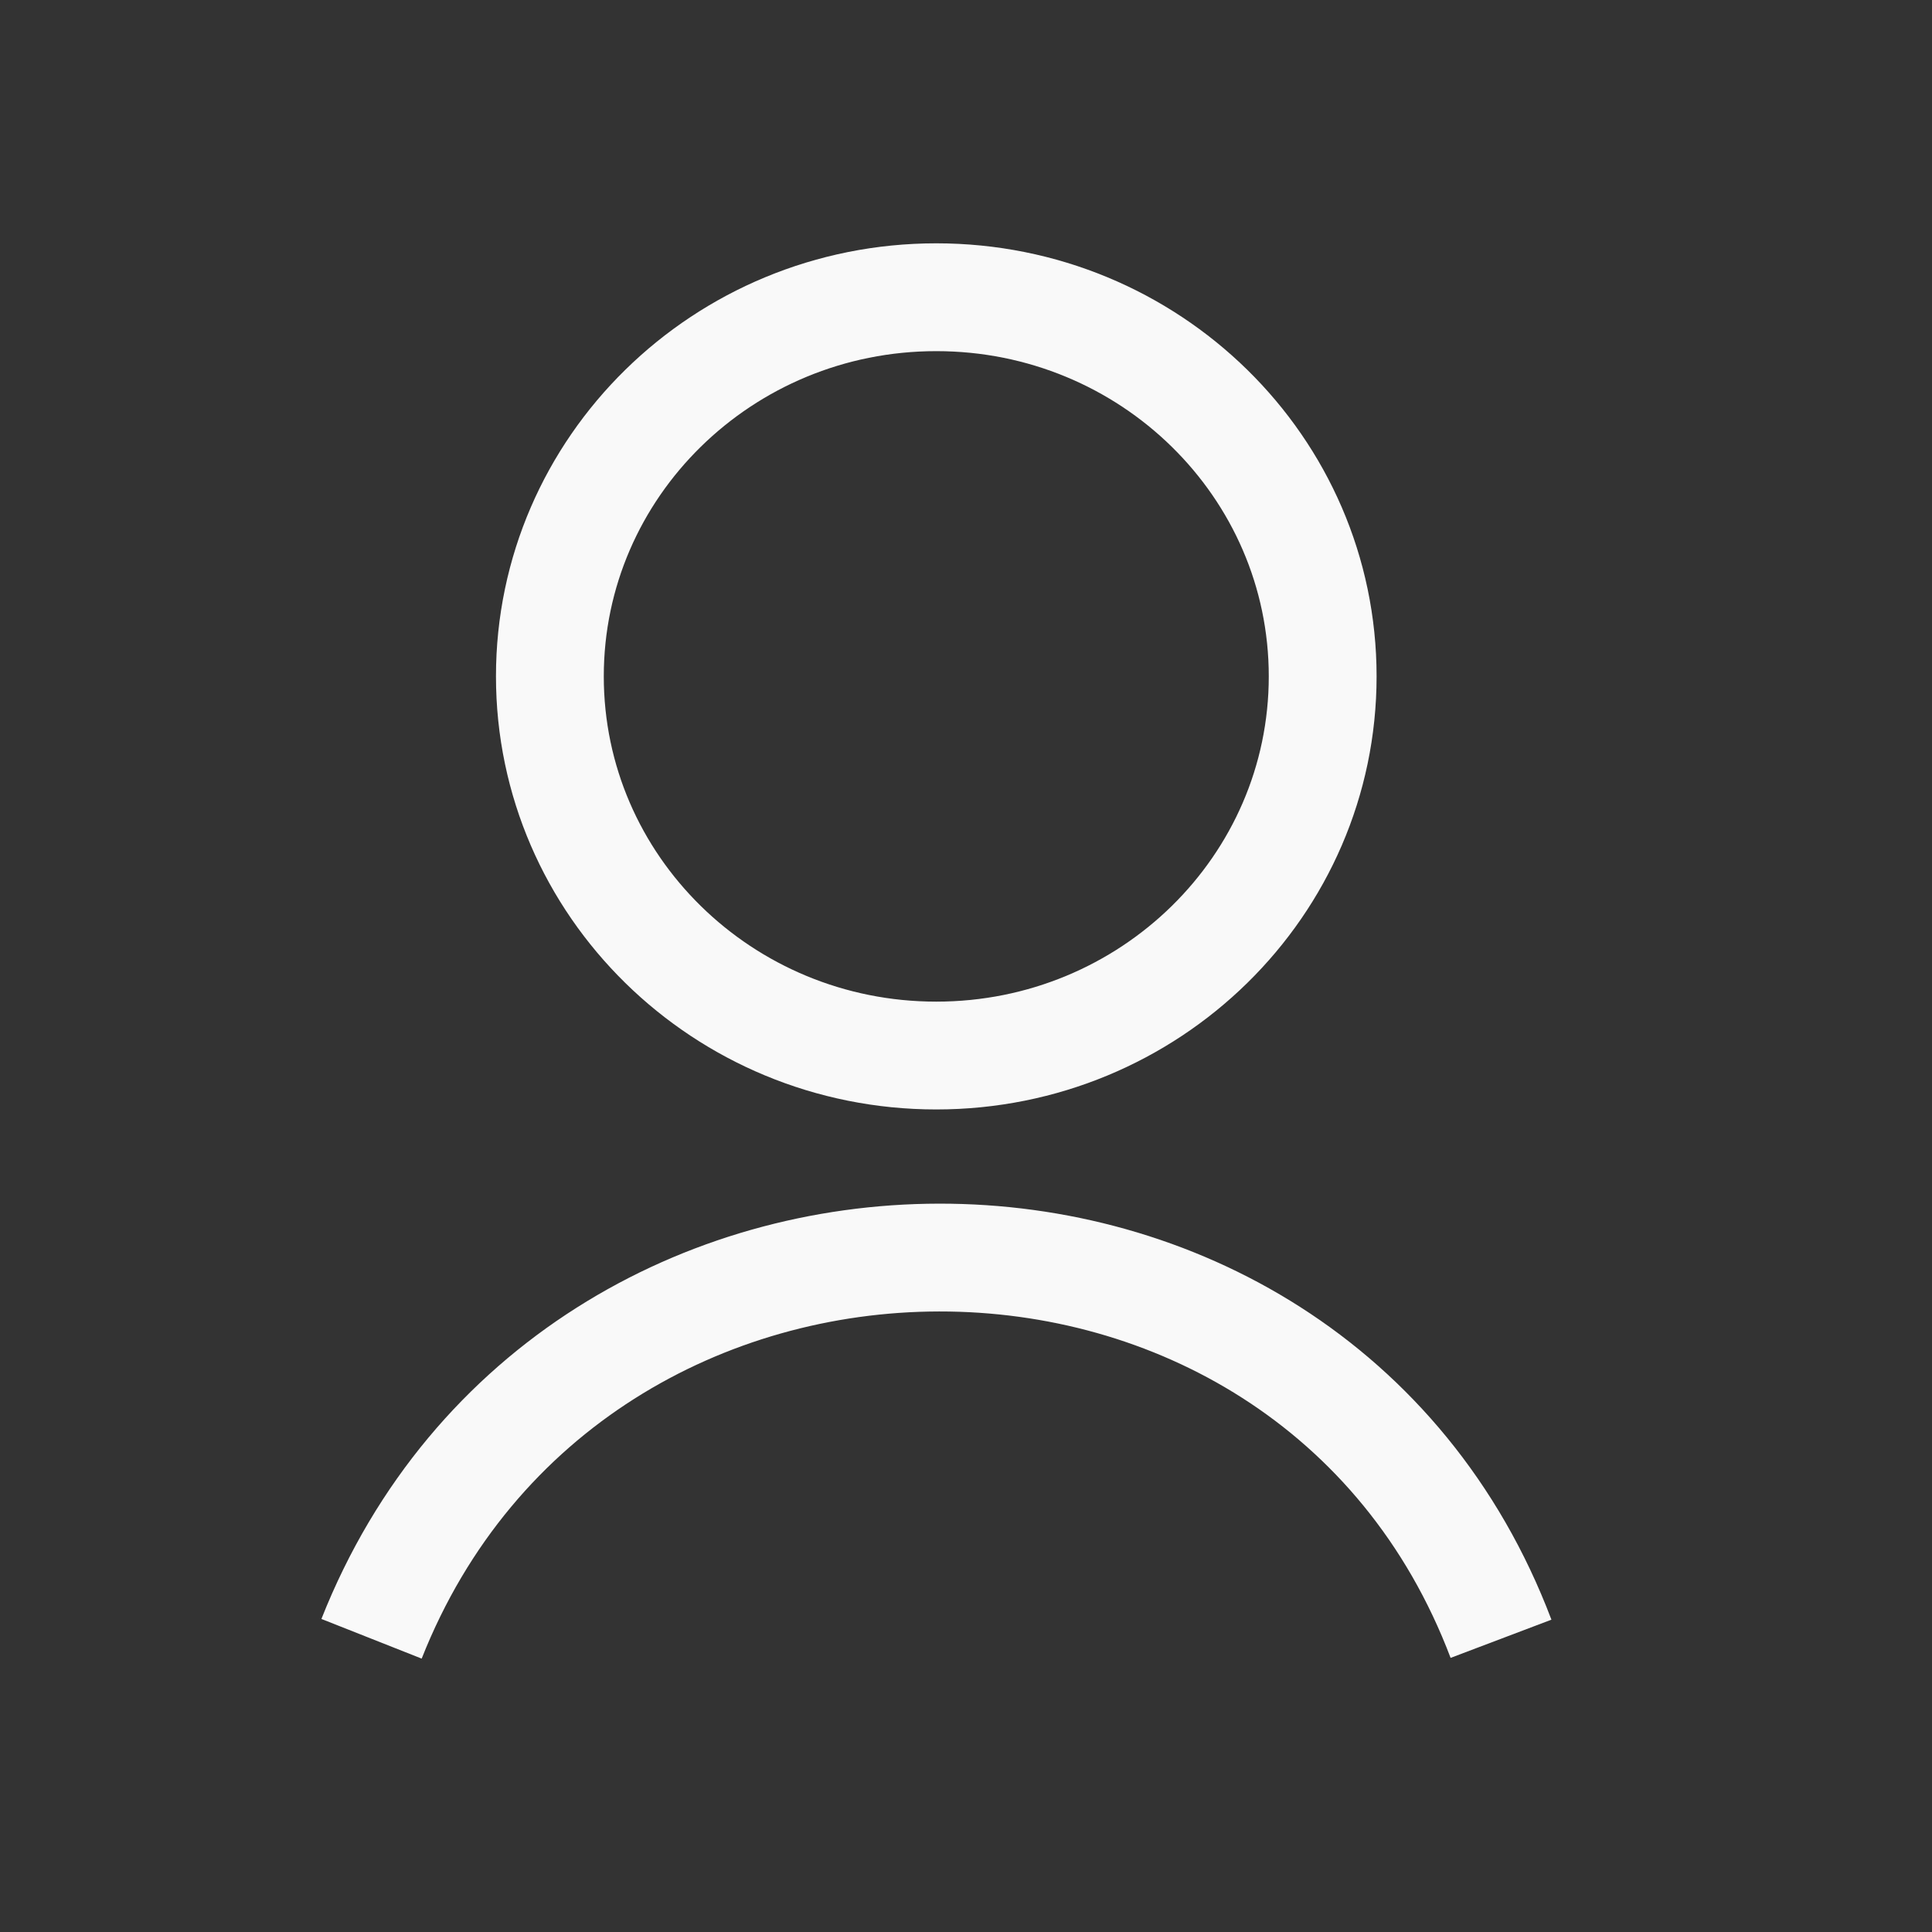
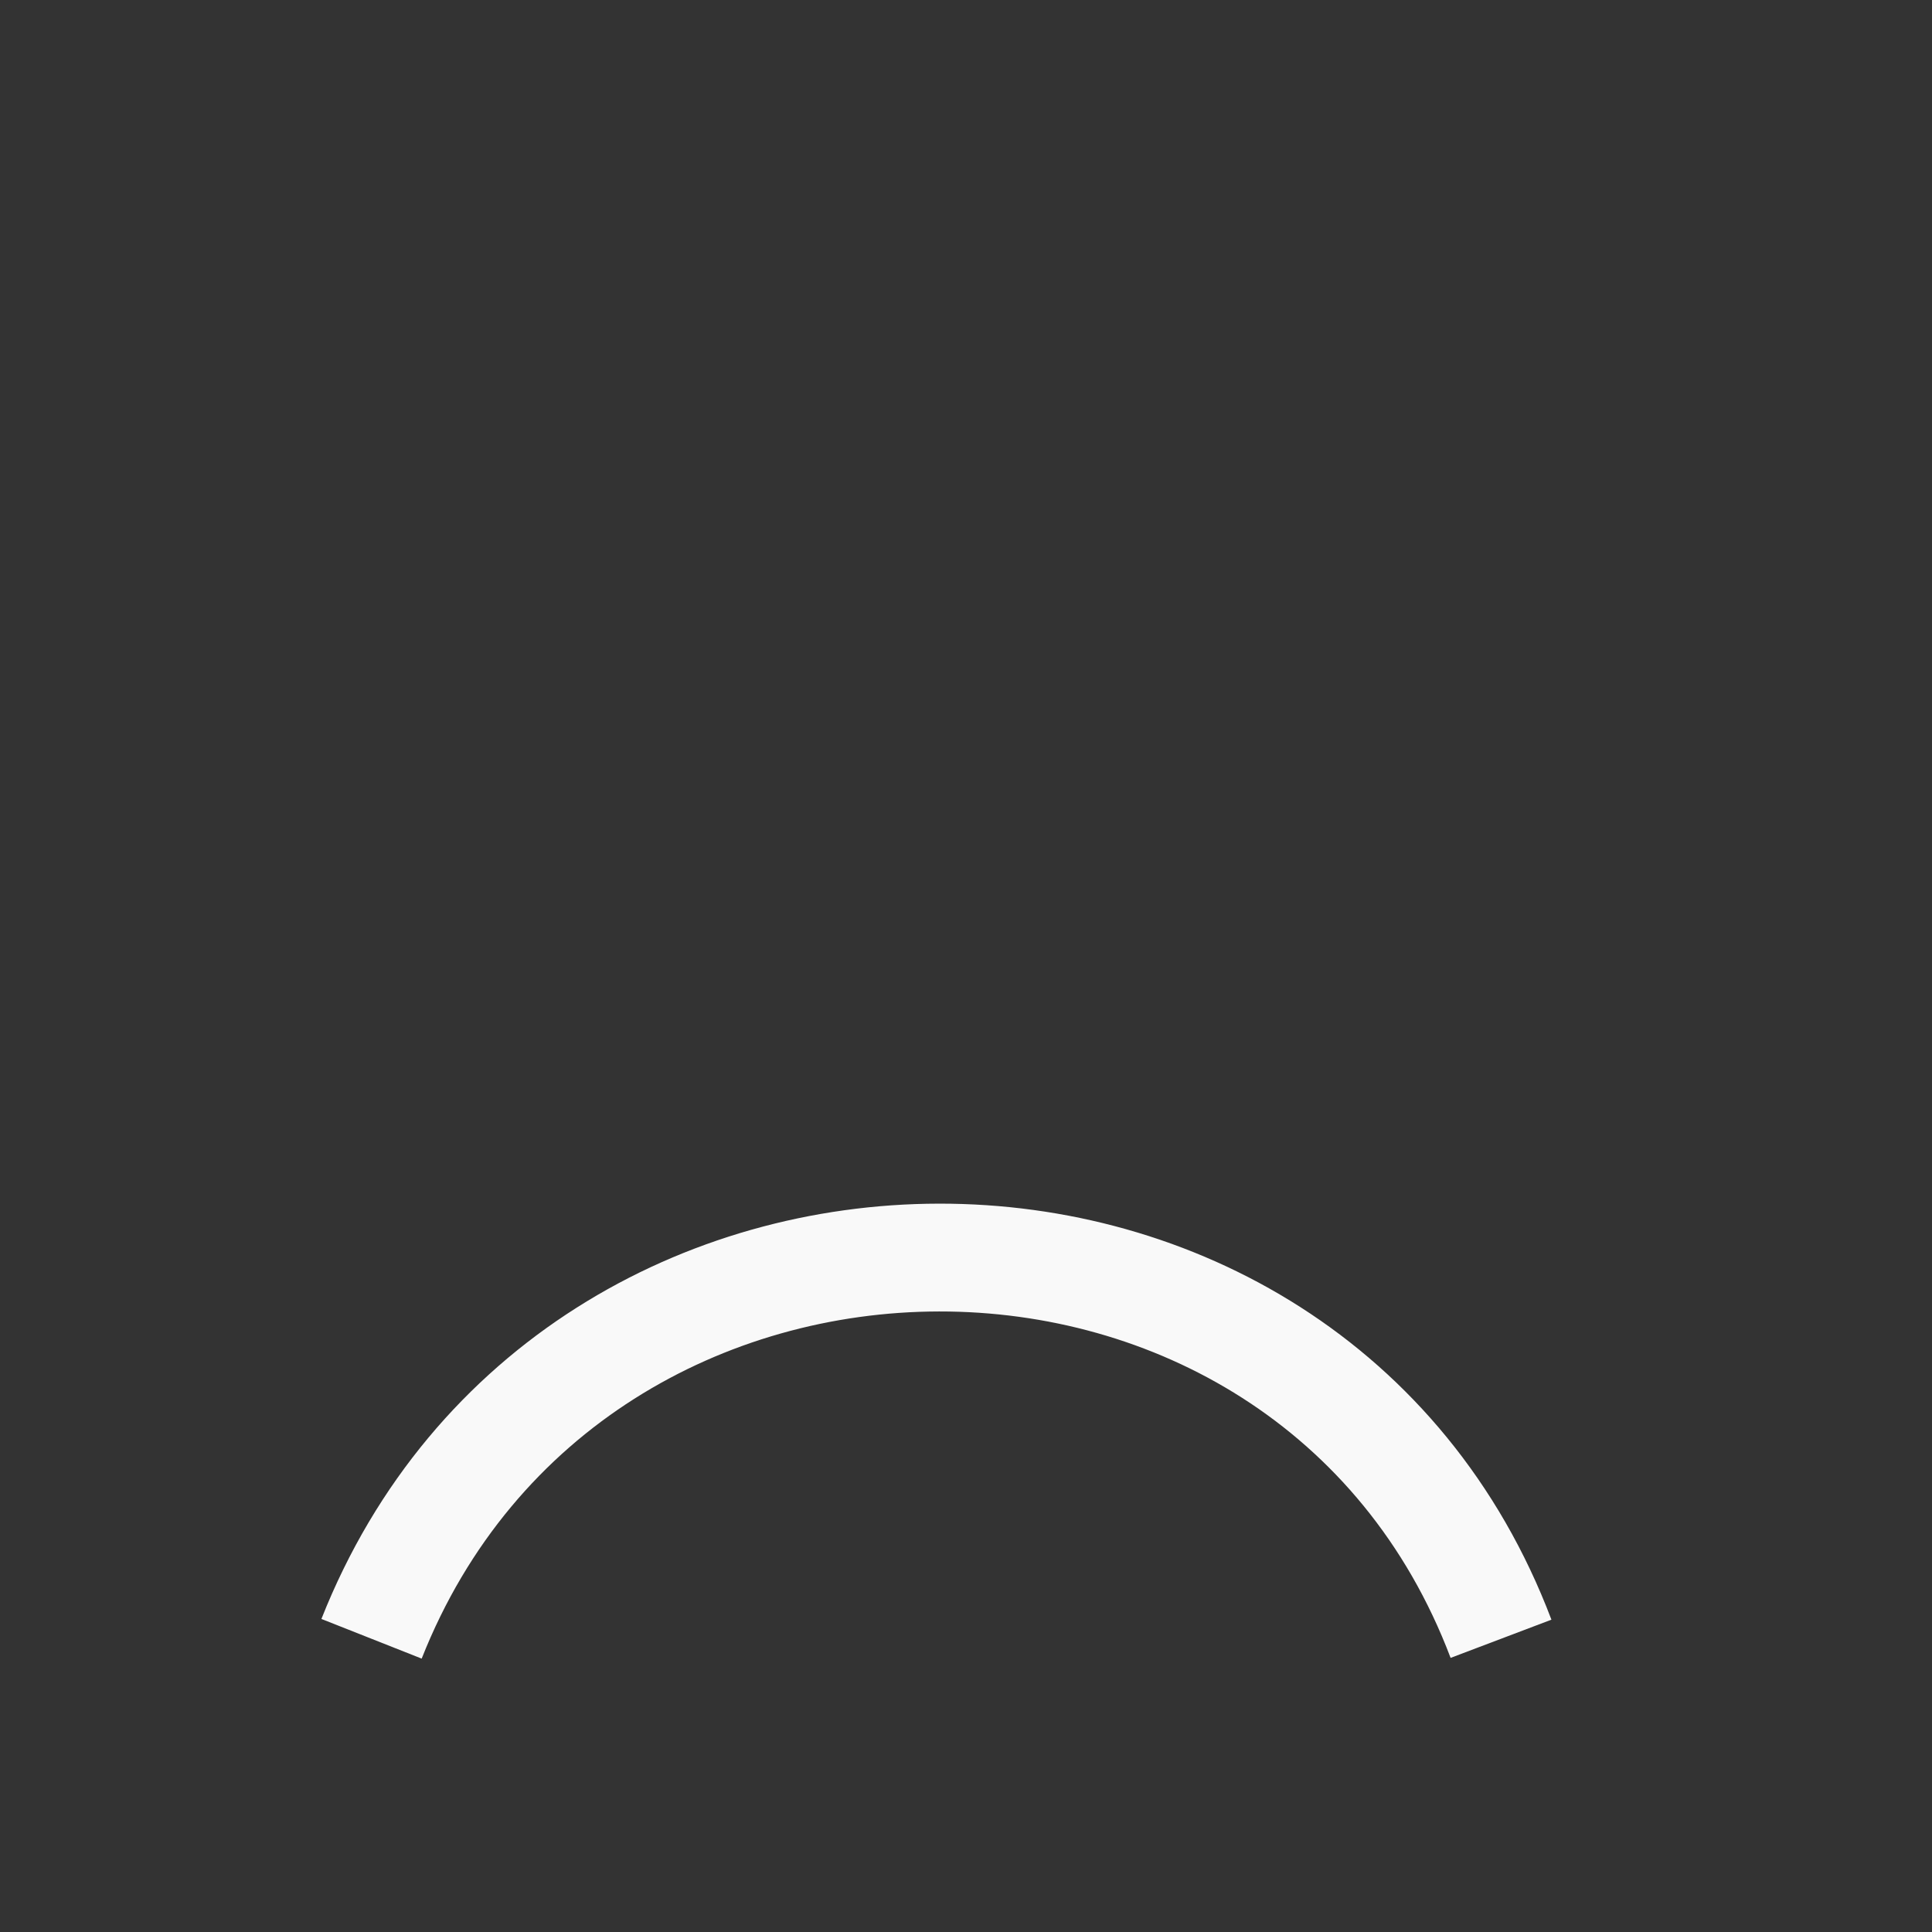
<svg xmlns="http://www.w3.org/2000/svg" width="26" height="26" viewBox="0 0 26 26" fill="none">
  <rect x="0" y="0" width="26" height="26" fill="#333333" stroke="none" />
-   <path d="M12.6 14.205C15.472 14.205 17.8 11.921 17.8 9.102C17.8 6.284 15.472 4 12.6 4C9.729 4 7.4 6.284 7.4 9.102C7.4 11.921 9.729 14.205 12.6 14.205Z" stroke="#F9F9F9" stroke-width="1.451" />
  <path d="M5 22.054C7.698 15.232 17.601 15.195 20.2 22.054" stroke="#F9F9F9" stroke-width="1.451" />
</svg>